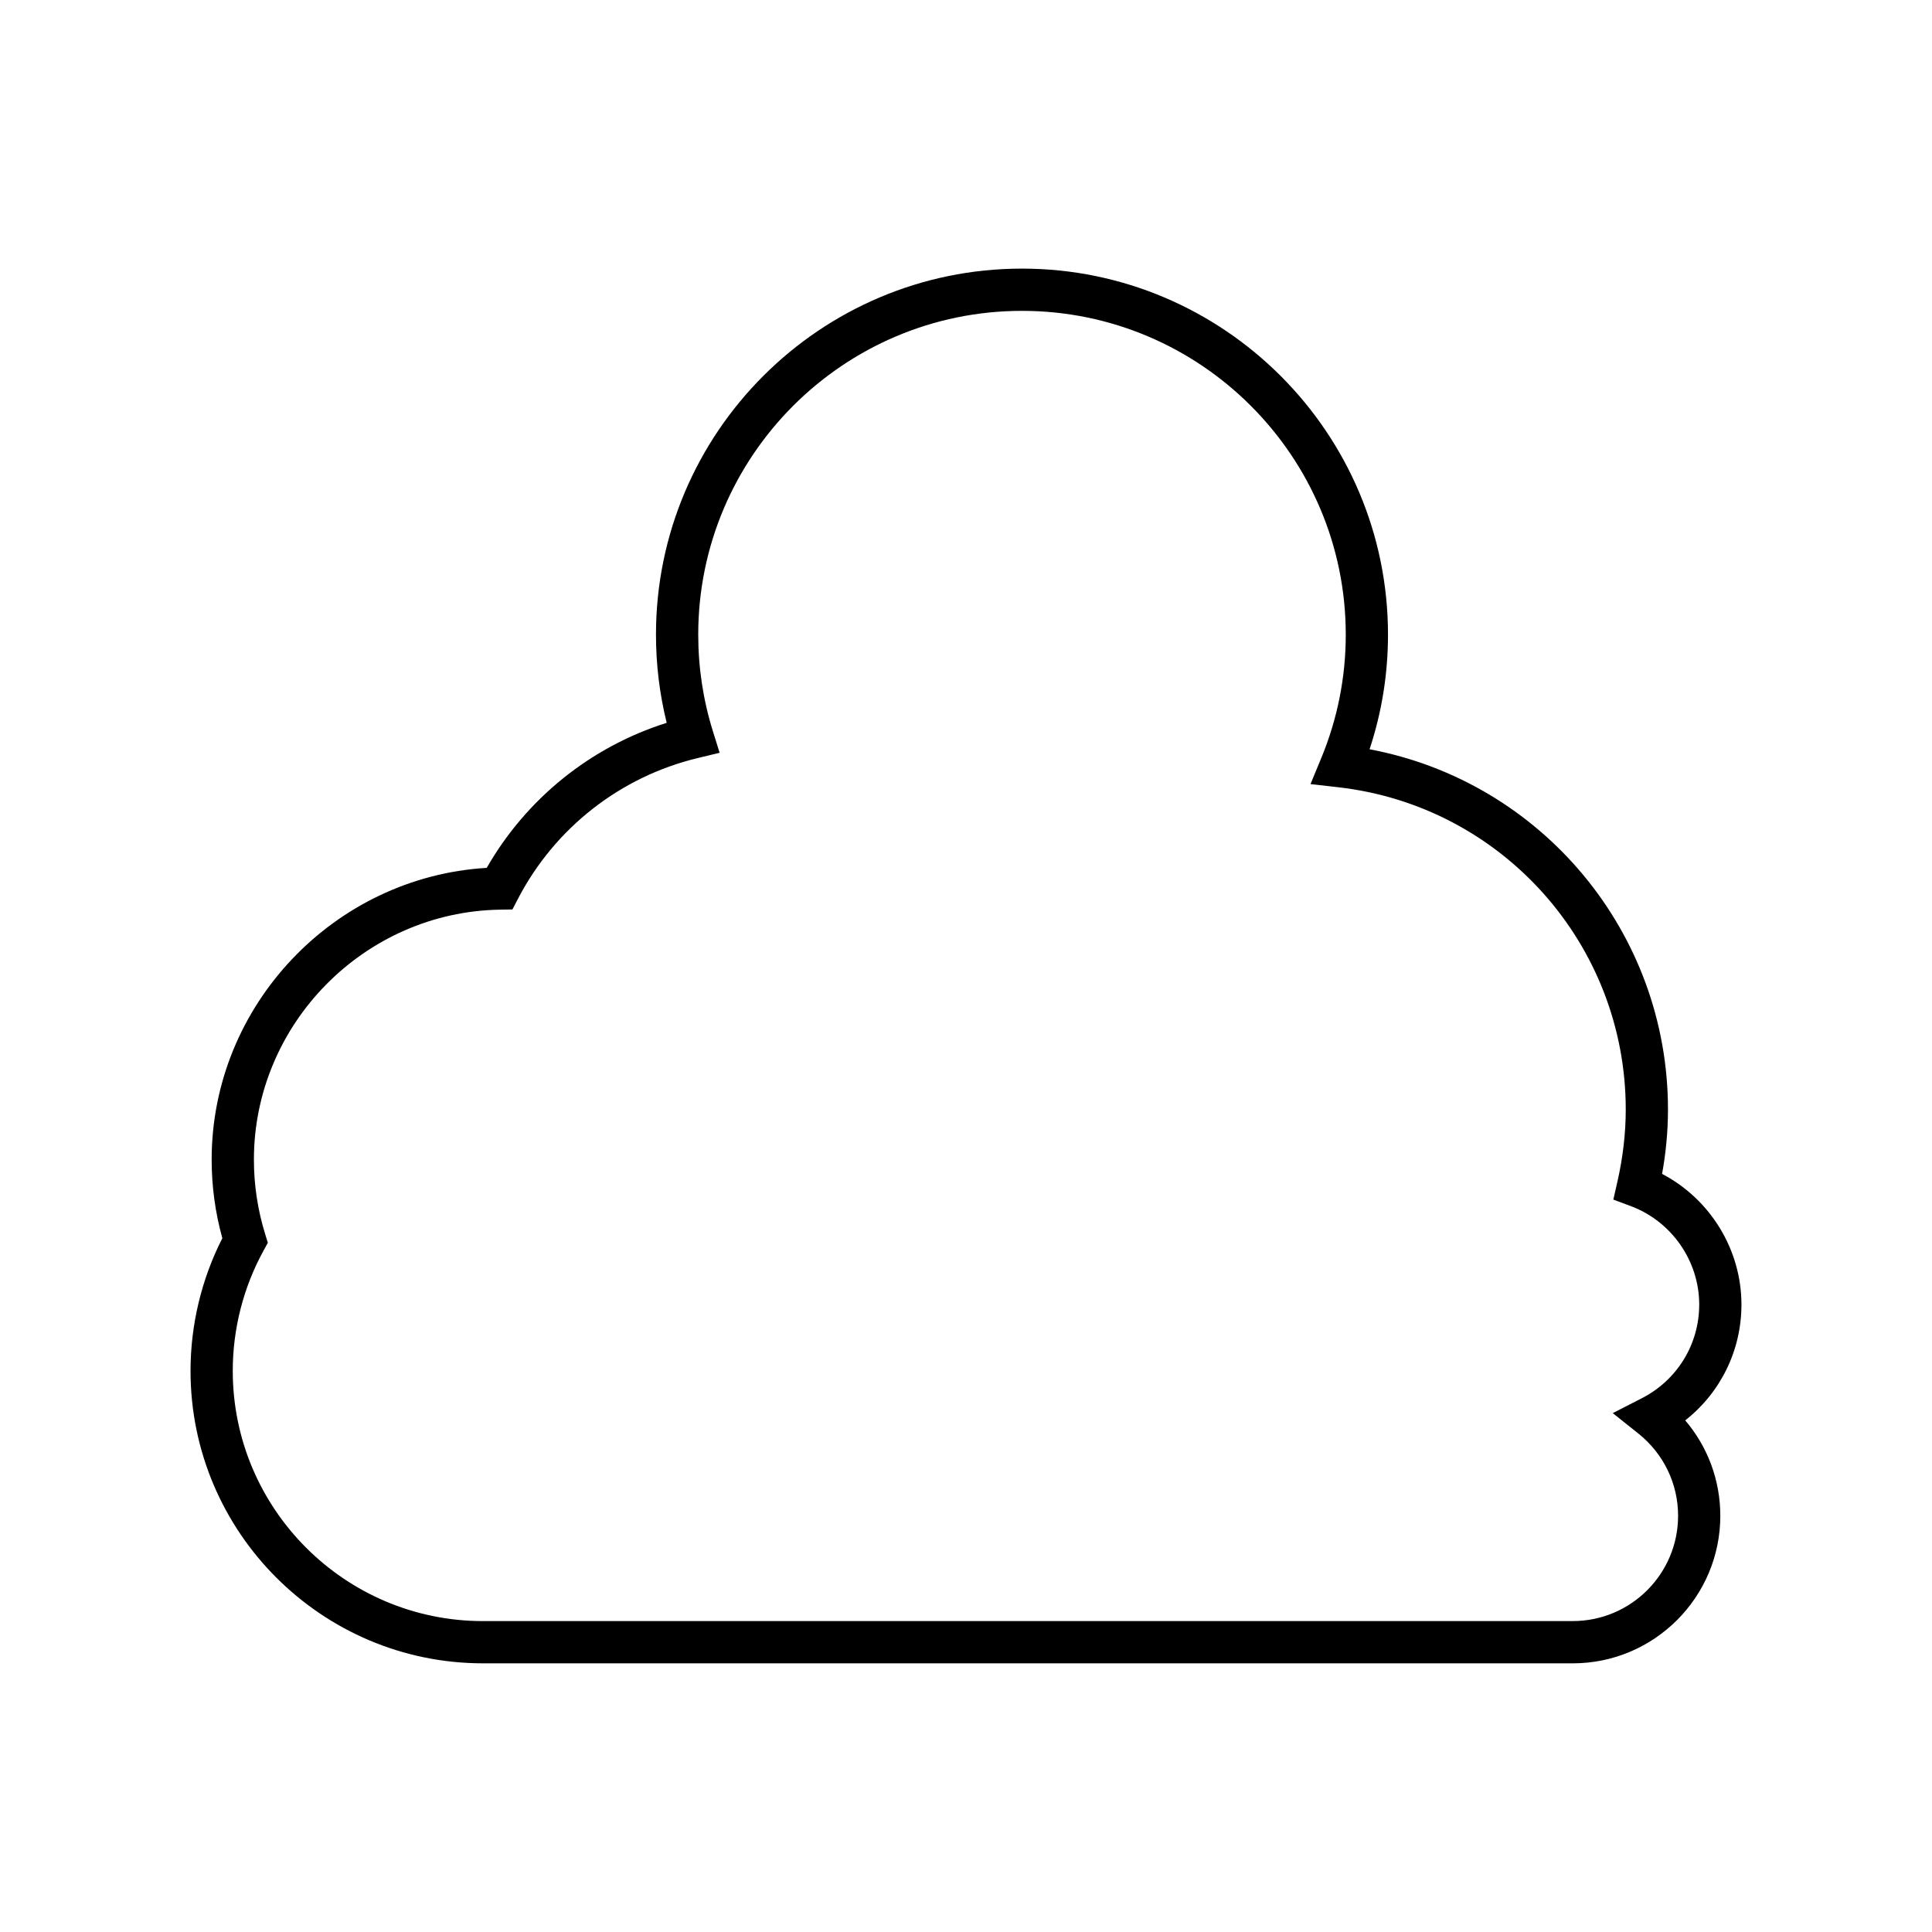
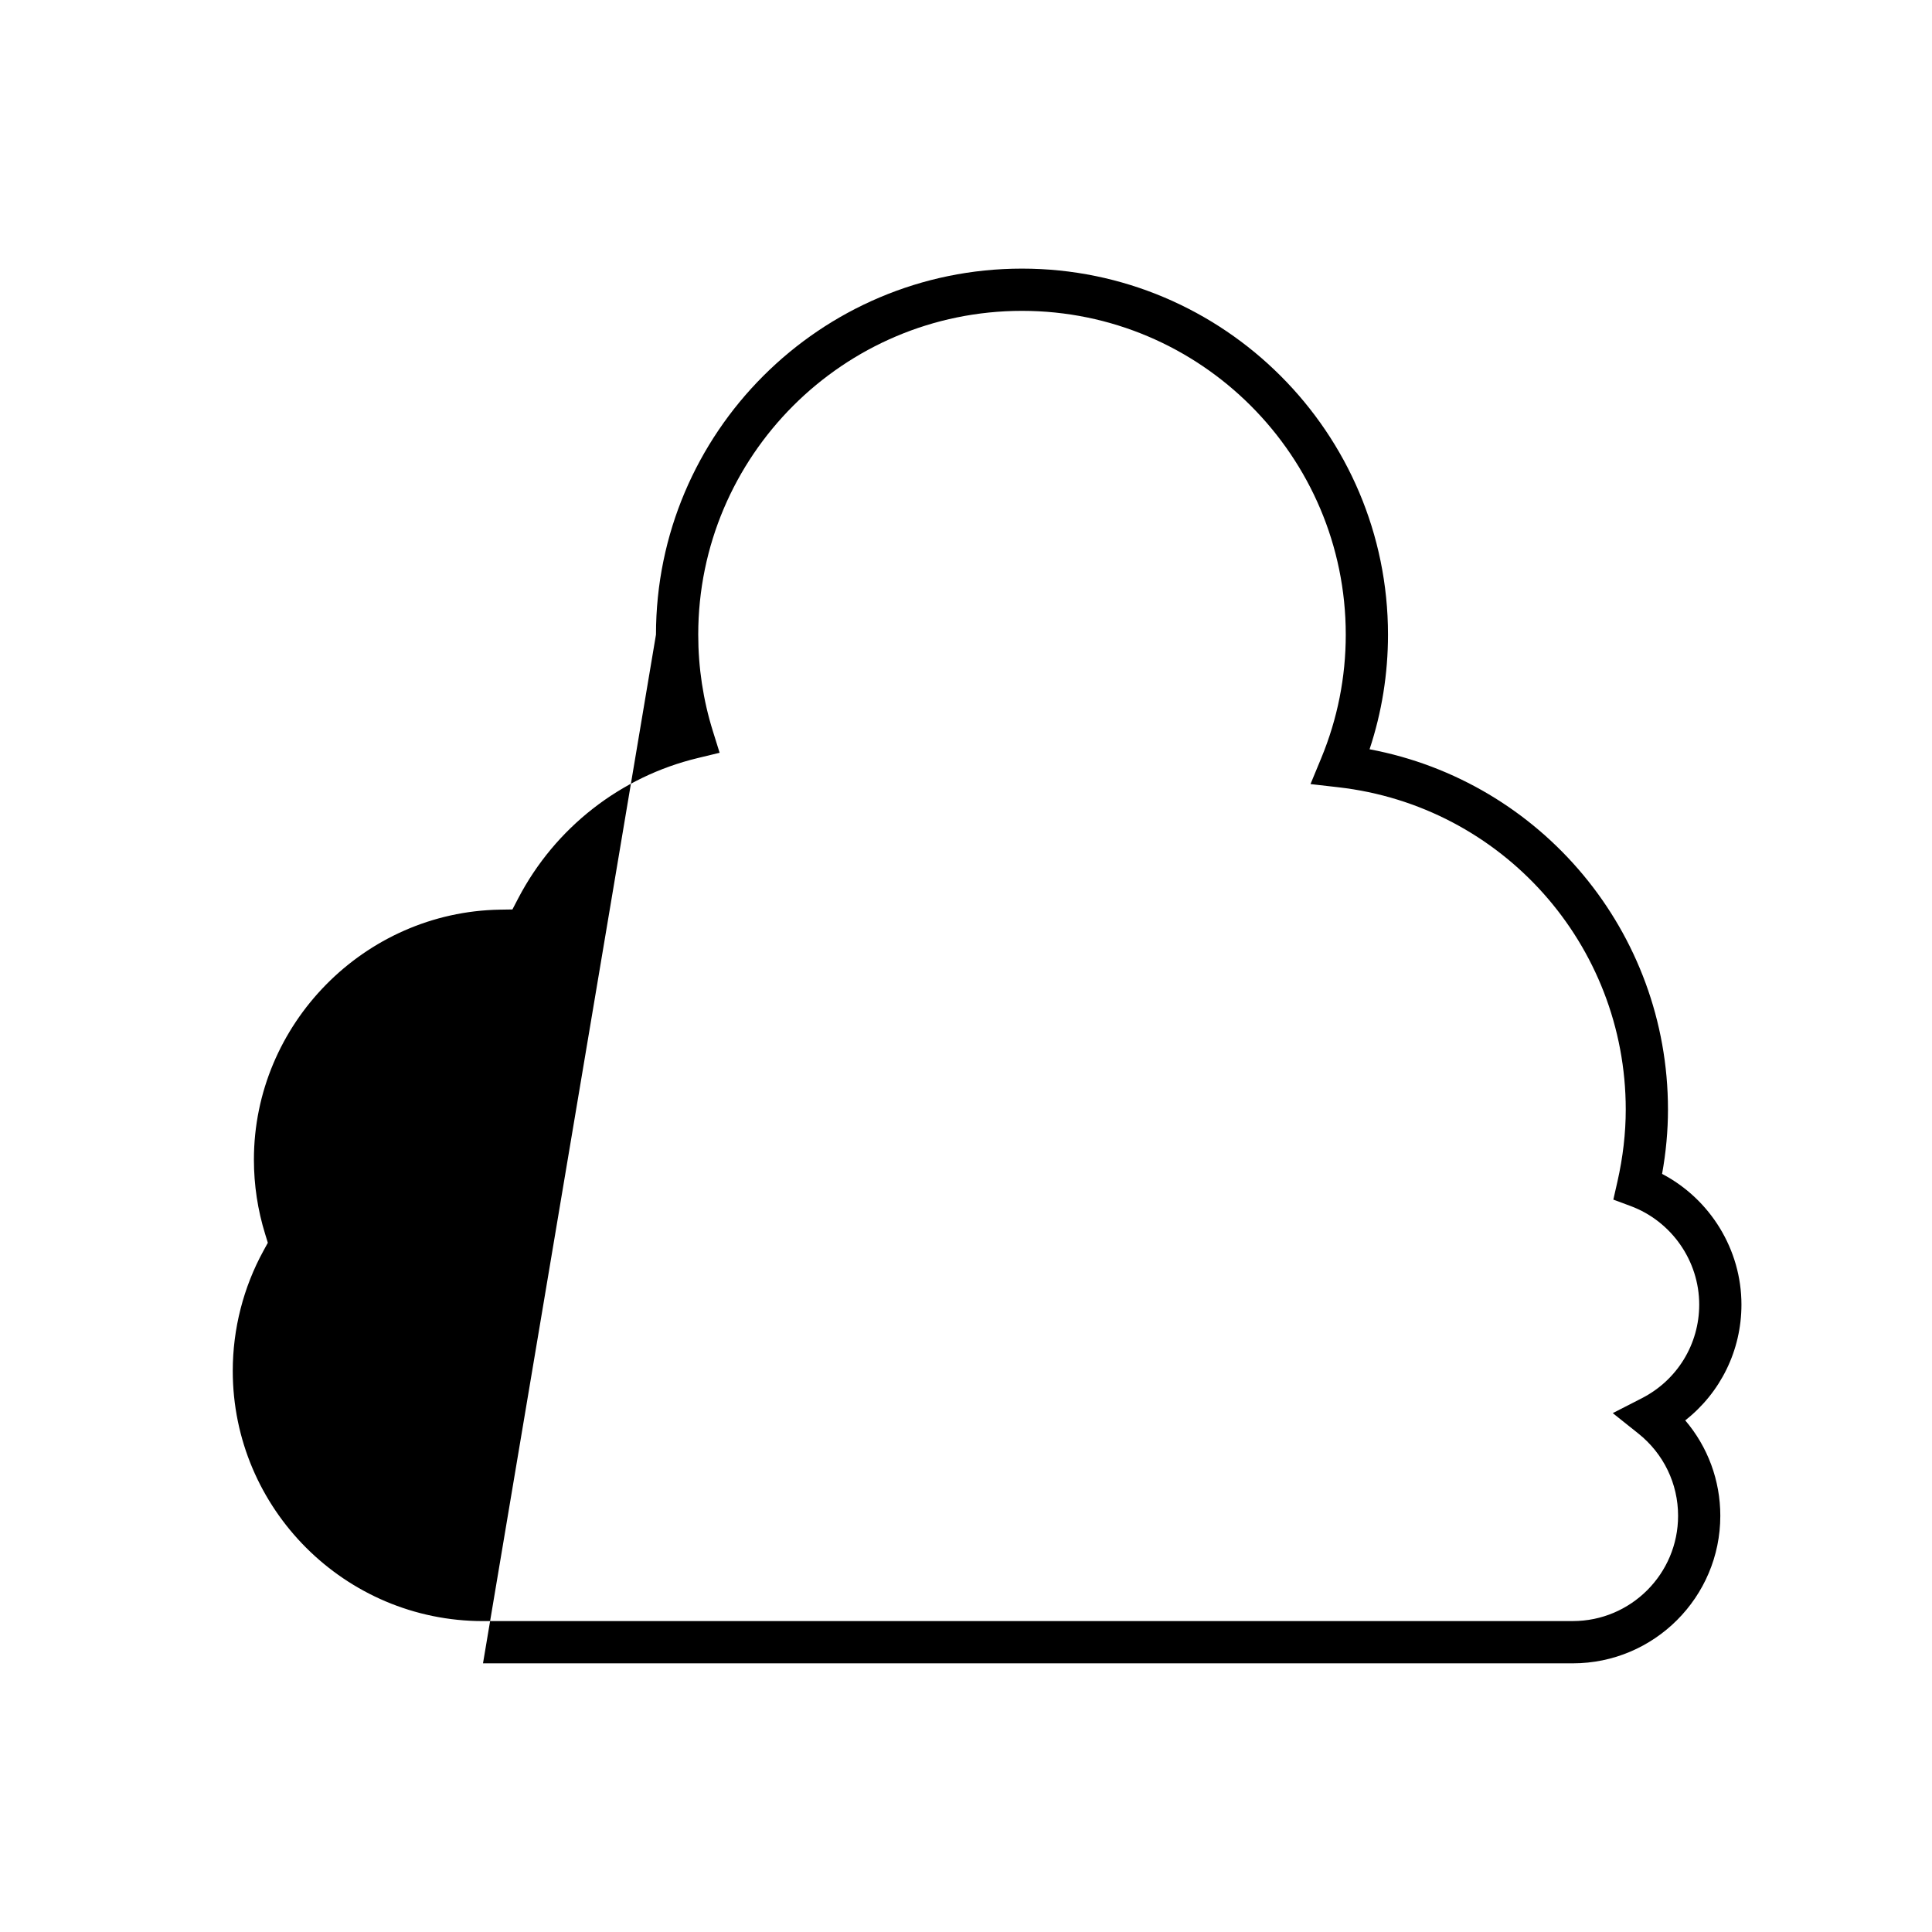
<svg xmlns="http://www.w3.org/2000/svg" fill="#000000" width="800px" height="800px" version="1.1" viewBox="144 144 512 512">
-   <path d="m272 584.8h288.81c21.555 0 39.09-17.539 39.09-39.094 0-9.391-3.324-18.285-9.297-25.293 9.336-7.324 14.898-18.527 14.898-30.684 0-14.59-8.281-27.961-21.031-34.633 1.035-5.738 1.562-11.457 1.562-17.055 0-47.047-33.531-86.91-79.082-95.477 3.246-9.801 4.883-19.992 4.883-30.383 0-53.484-43.512-96.996-96.996-96.996s-96.996 43.508-96.996 96.996c0 7.914 0.953 15.754 2.84 23.375-20.121 6.348-37.168 20.051-47.695 38.438-40.484 2.418-72.895 36.43-72.895 77.32 0 7.07 0.953 14.059 2.832 20.824-5.519 10.84-8.43 22.945-8.43 35.156 0 42.734 34.766 77.504 77.504 77.504zm-57.719-113.72c-1.984-6.387-2.992-13.031-2.992-19.762 0-35.922 29.238-65.645 65.18-66.25l3.328-0.055 1.539-2.953c9.762-18.691 27.094-32.238 47.559-37.164l5.812-1.406-1.781-5.707c-2.582-8.262-3.887-16.875-3.887-25.602 0-47.309 38.488-85.801 85.801-85.801s85.801 38.492 85.801 85.801c0 11.289-2.188 22.309-6.508 32.75l-2.836 6.856 7.375 0.844c43.422 4.957 76.168 41.68 76.168 85.41 0 6.227-0.742 12.648-2.203 19.09l-1.086 4.777 4.59 1.707c10.867 4.055 18.168 14.547 18.168 26.113 0 10.496-5.82 20.008-15.195 24.812l-7.715 3.953 6.777 5.406c6.695 5.336 10.535 13.285 10.535 21.805 0 15.383-12.512 27.895-27.895 27.895l-288.82 0.008c-36.562 0-66.312-29.746-66.312-66.312 0-11.129 2.82-22.145 8.152-31.859l1.145-2.09z" />
+   <path d="m272 584.8h288.81c21.555 0 39.09-17.539 39.09-39.094 0-9.391-3.324-18.285-9.297-25.293 9.336-7.324 14.898-18.527 14.898-30.684 0-14.59-8.281-27.961-21.031-34.633 1.035-5.738 1.562-11.457 1.562-17.055 0-47.047-33.531-86.91-79.082-95.477 3.246-9.801 4.883-19.992 4.883-30.383 0-53.484-43.512-96.996-96.996-96.996s-96.996 43.508-96.996 96.996zm-57.719-113.72c-1.984-6.387-2.992-13.031-2.992-19.762 0-35.922 29.238-65.645 65.18-66.25l3.328-0.055 1.539-2.953c9.762-18.691 27.094-32.238 47.559-37.164l5.812-1.406-1.781-5.707c-2.582-8.262-3.887-16.875-3.887-25.602 0-47.309 38.488-85.801 85.801-85.801s85.801 38.492 85.801 85.801c0 11.289-2.188 22.309-6.508 32.75l-2.836 6.856 7.375 0.844c43.422 4.957 76.168 41.68 76.168 85.41 0 6.227-0.742 12.648-2.203 19.09l-1.086 4.777 4.59 1.707c10.867 4.055 18.168 14.547 18.168 26.113 0 10.496-5.82 20.008-15.195 24.812l-7.715 3.953 6.777 5.406c6.695 5.336 10.535 13.285 10.535 21.805 0 15.383-12.512 27.895-27.895 27.895l-288.82 0.008c-36.562 0-66.312-29.746-66.312-66.312 0-11.129 2.82-22.145 8.152-31.859l1.145-2.09z" />
</svg>